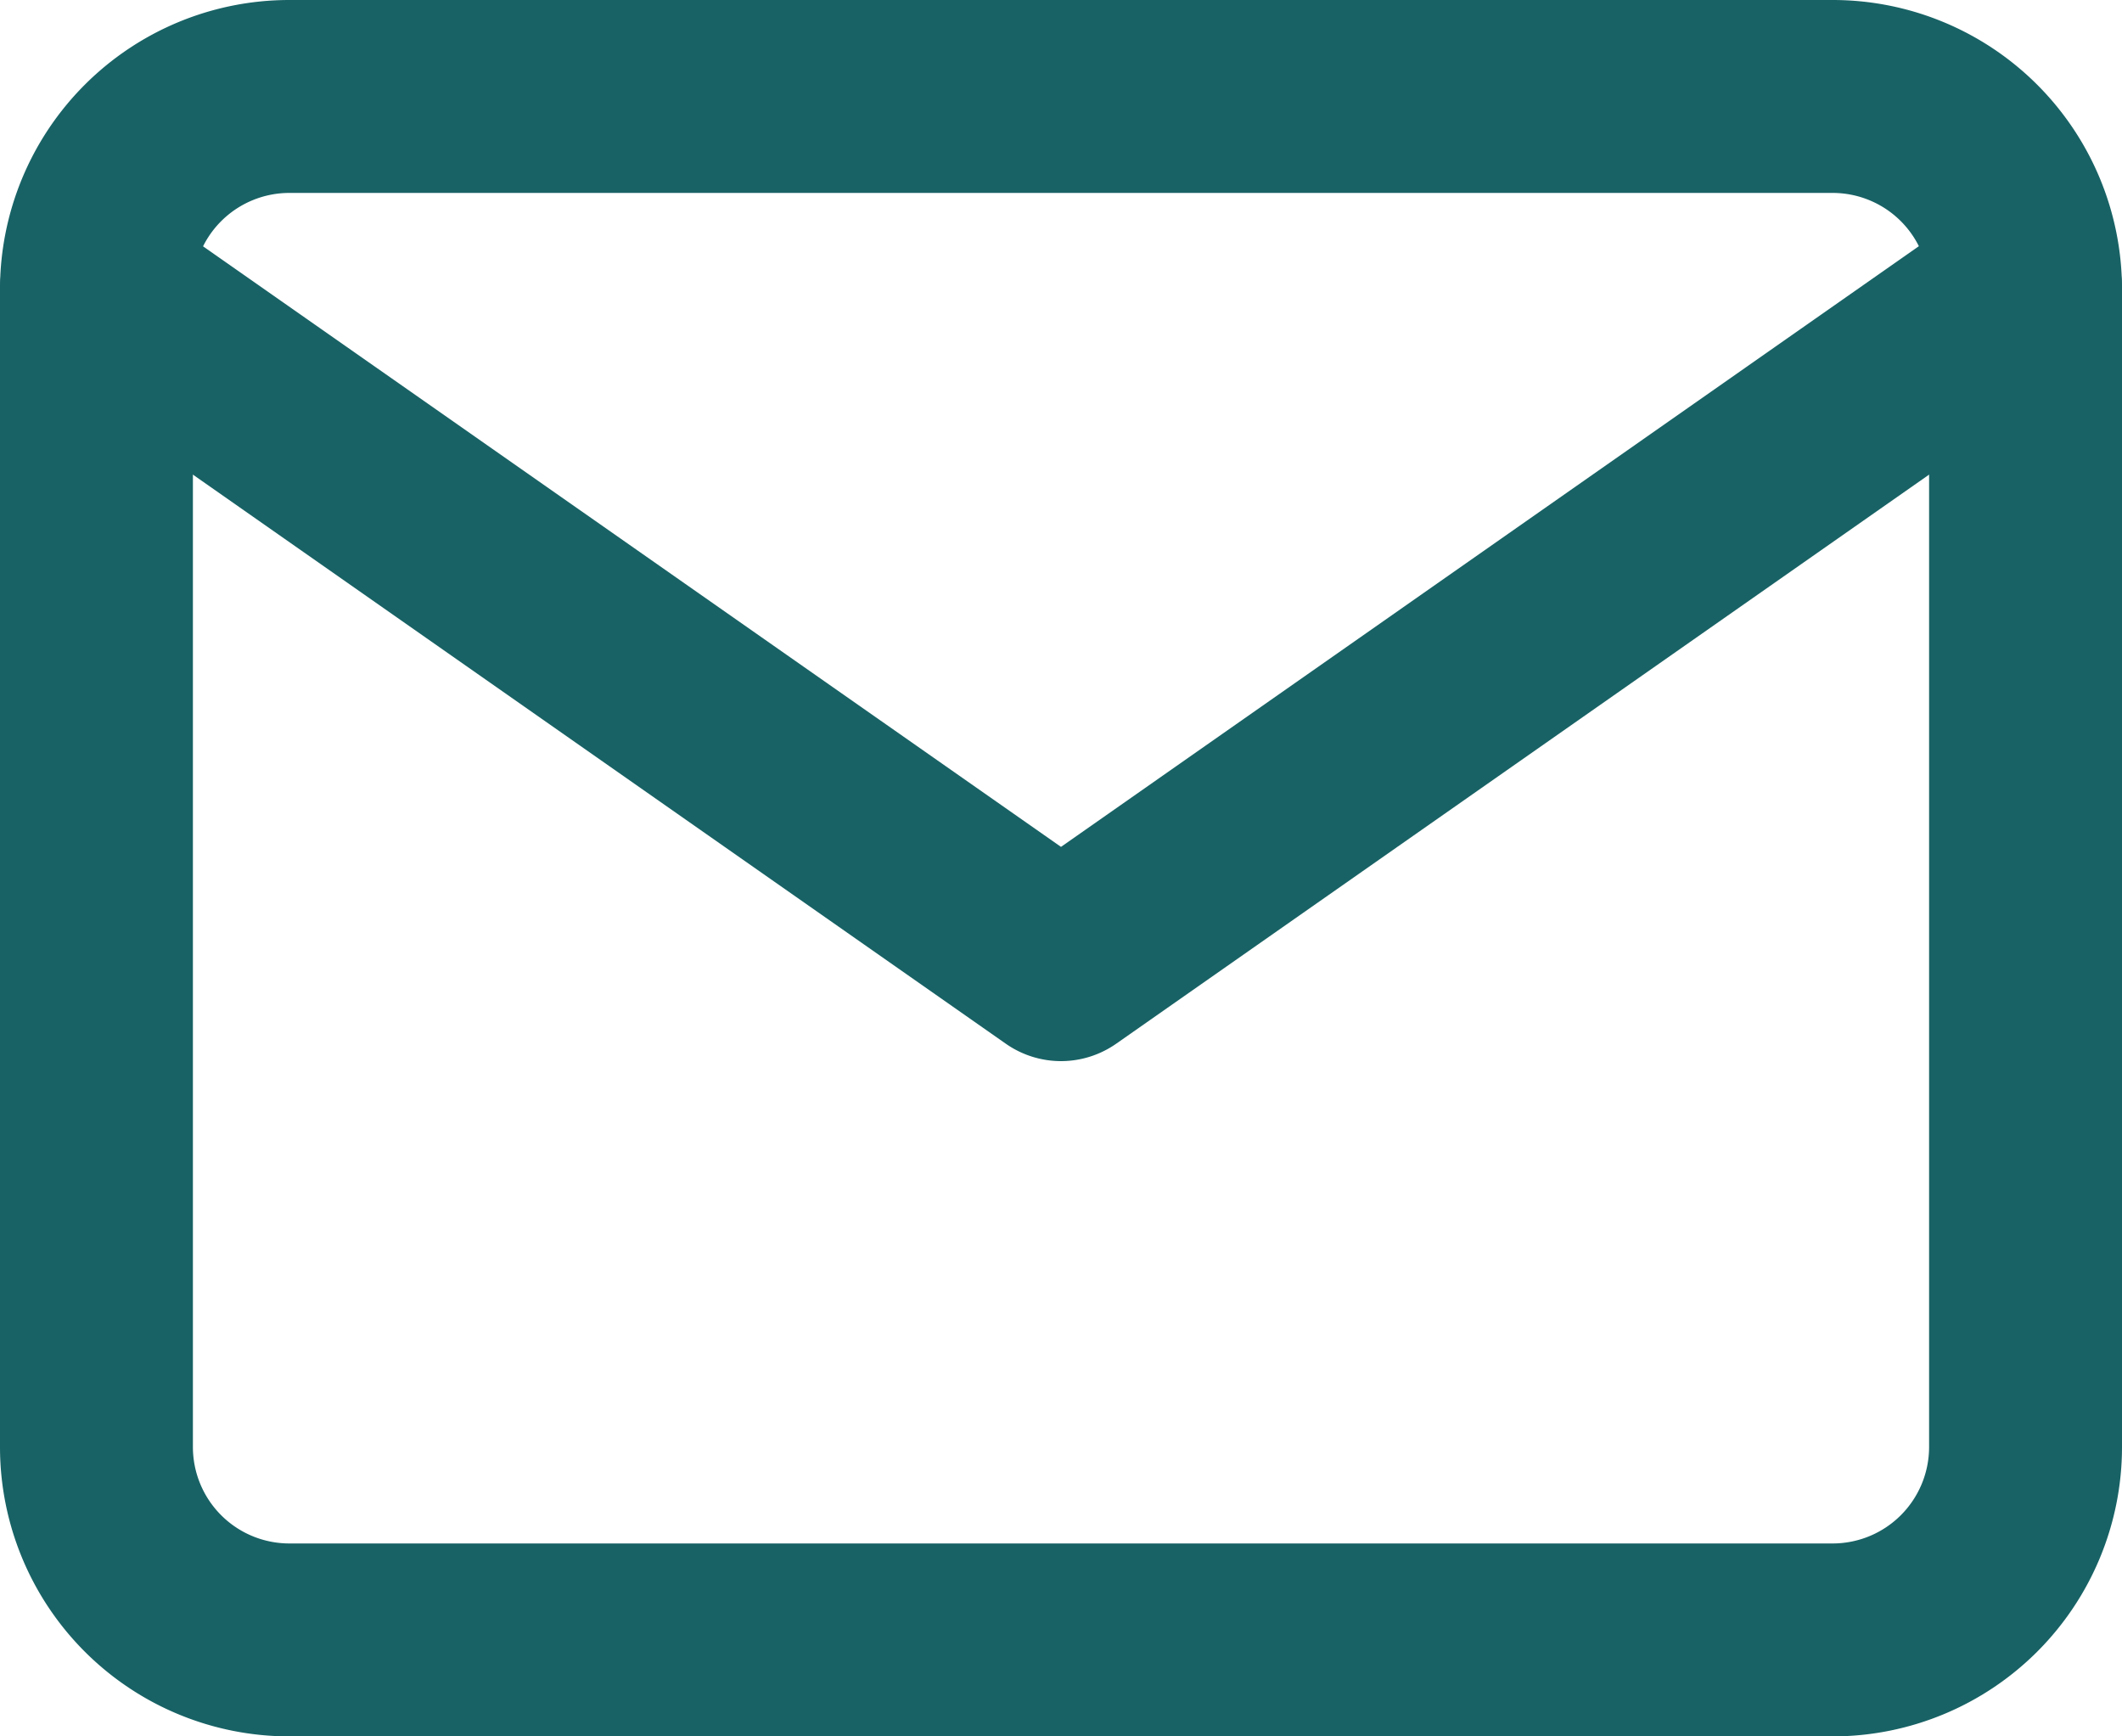
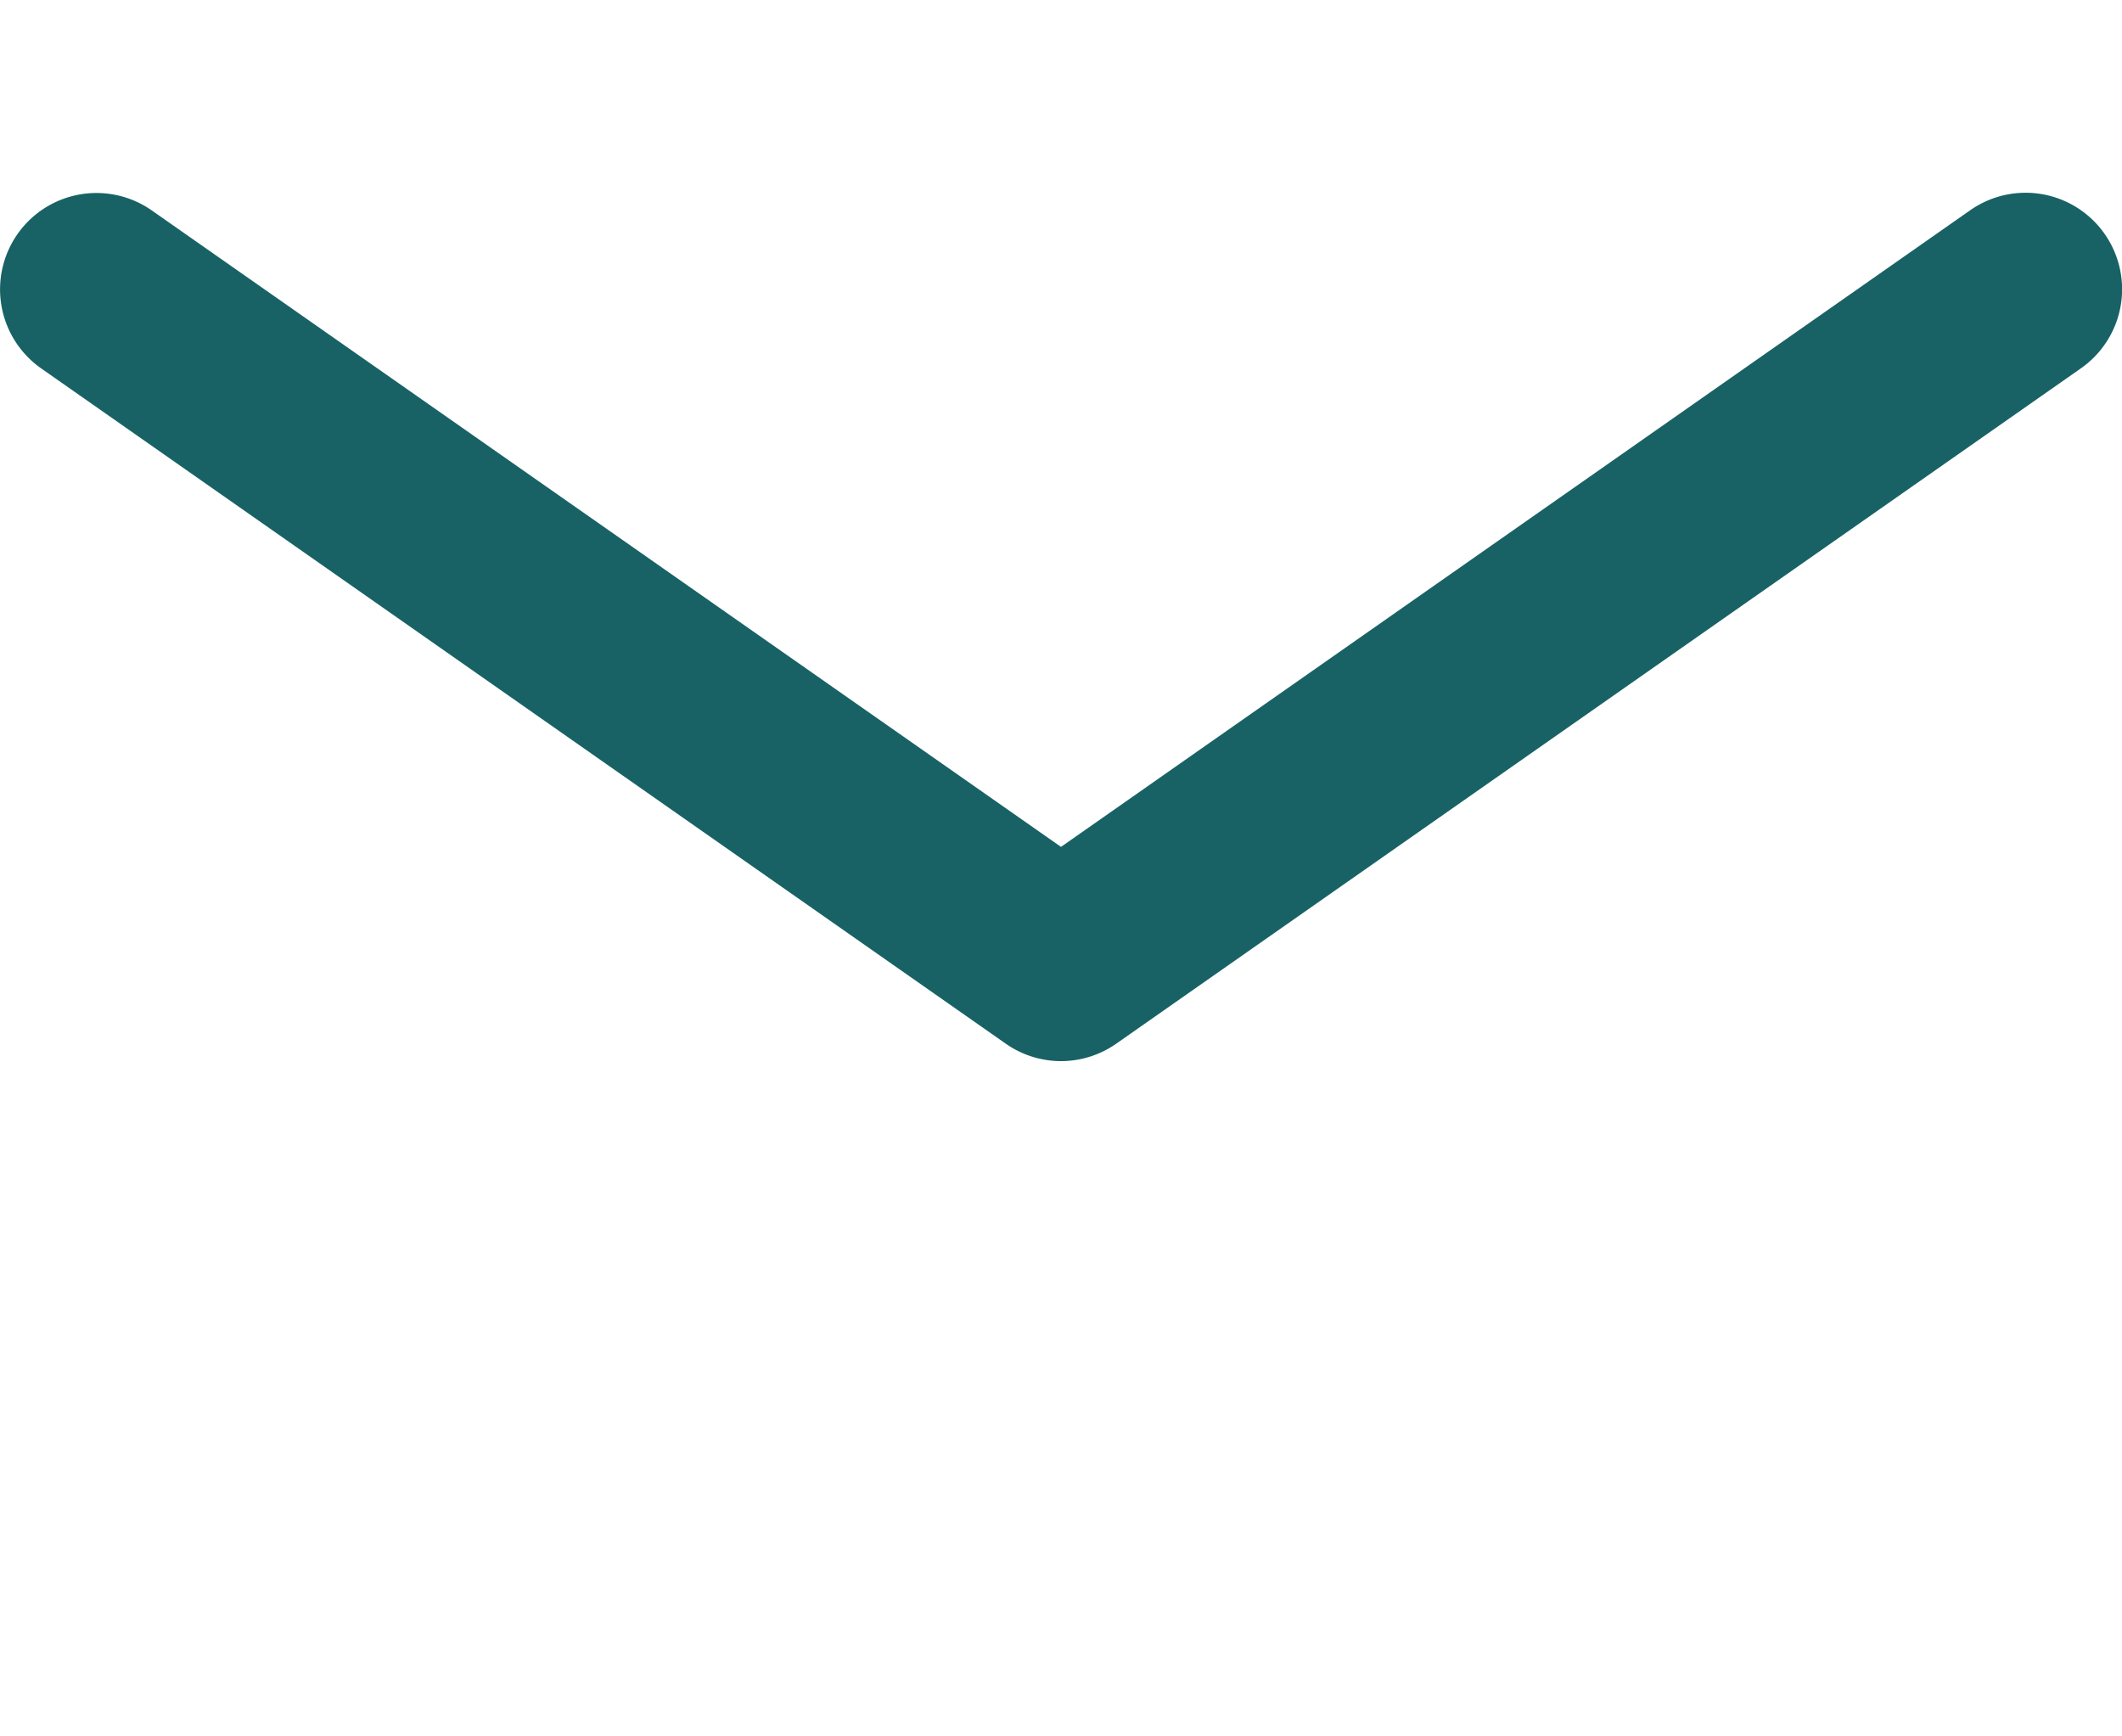
<svg xmlns="http://www.w3.org/2000/svg" width="22" height="18" viewBox="0 0 22 18">
  <g id="Group_1" data-name="Group 1" transform="translate(-1 -3)">
-     <path id="Stroke_1" data-name="Stroke 1" d="M2-1H18a3,3,0,0,1,3,3V14a3,3,0,0,1-3,3H2a3,3,0,0,1-3-3V2A3,3,0,0,1,2-1ZM18,15a1,1,0,0,0,1-1V2a1,1,0,0,0-1-1H2A1,1,0,0,0,1,2V14a1,1,0,0,0,1,1Z" transform="translate(2 4)" fill="#186265" />
    <path id="Stroke_3" data-name="Stroke 3" d="M10,8a1,1,0,0,1-.573-.181l-10-7A1,1,0,0,1-.819-.573,1,1,0,0,1,.573-.819L10,5.779l9.427-6.6a1,1,0,0,1,1.393.246A1,1,0,0,1,20.573.819l-10,7A1,1,0,0,1,10,8Z" transform="translate(2 6)" fill="#186265" />
  </g>
</svg>